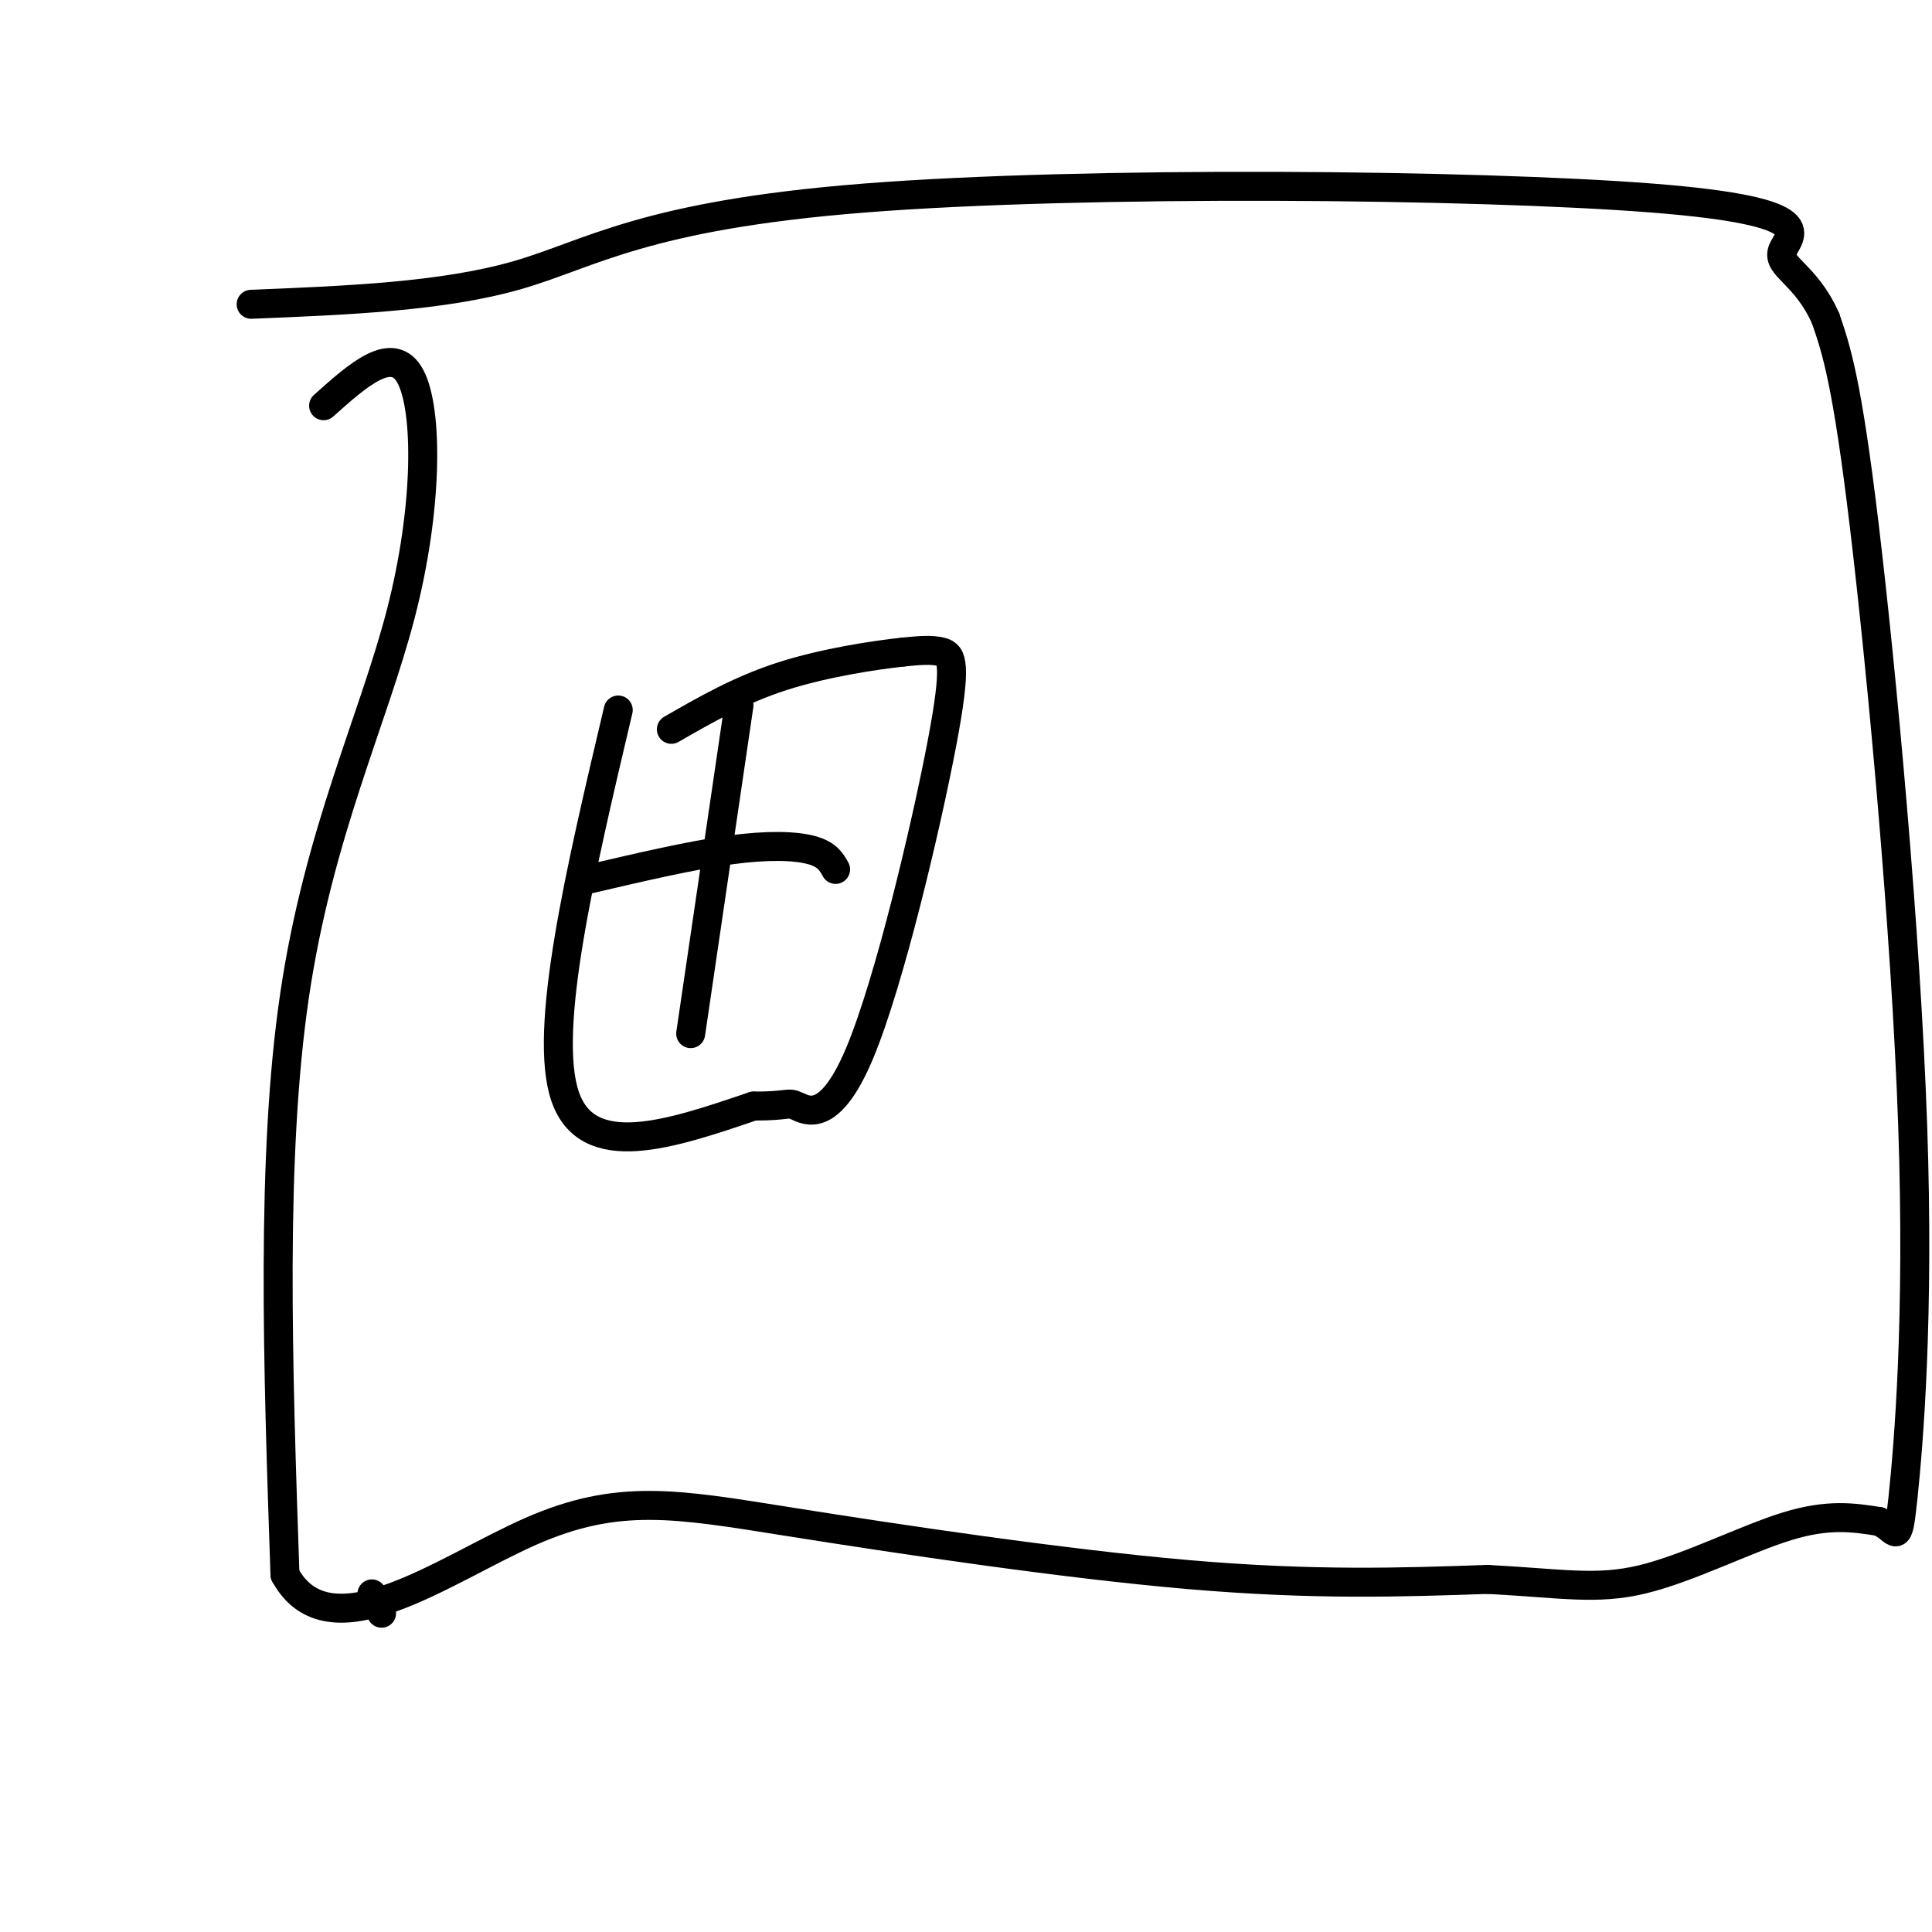
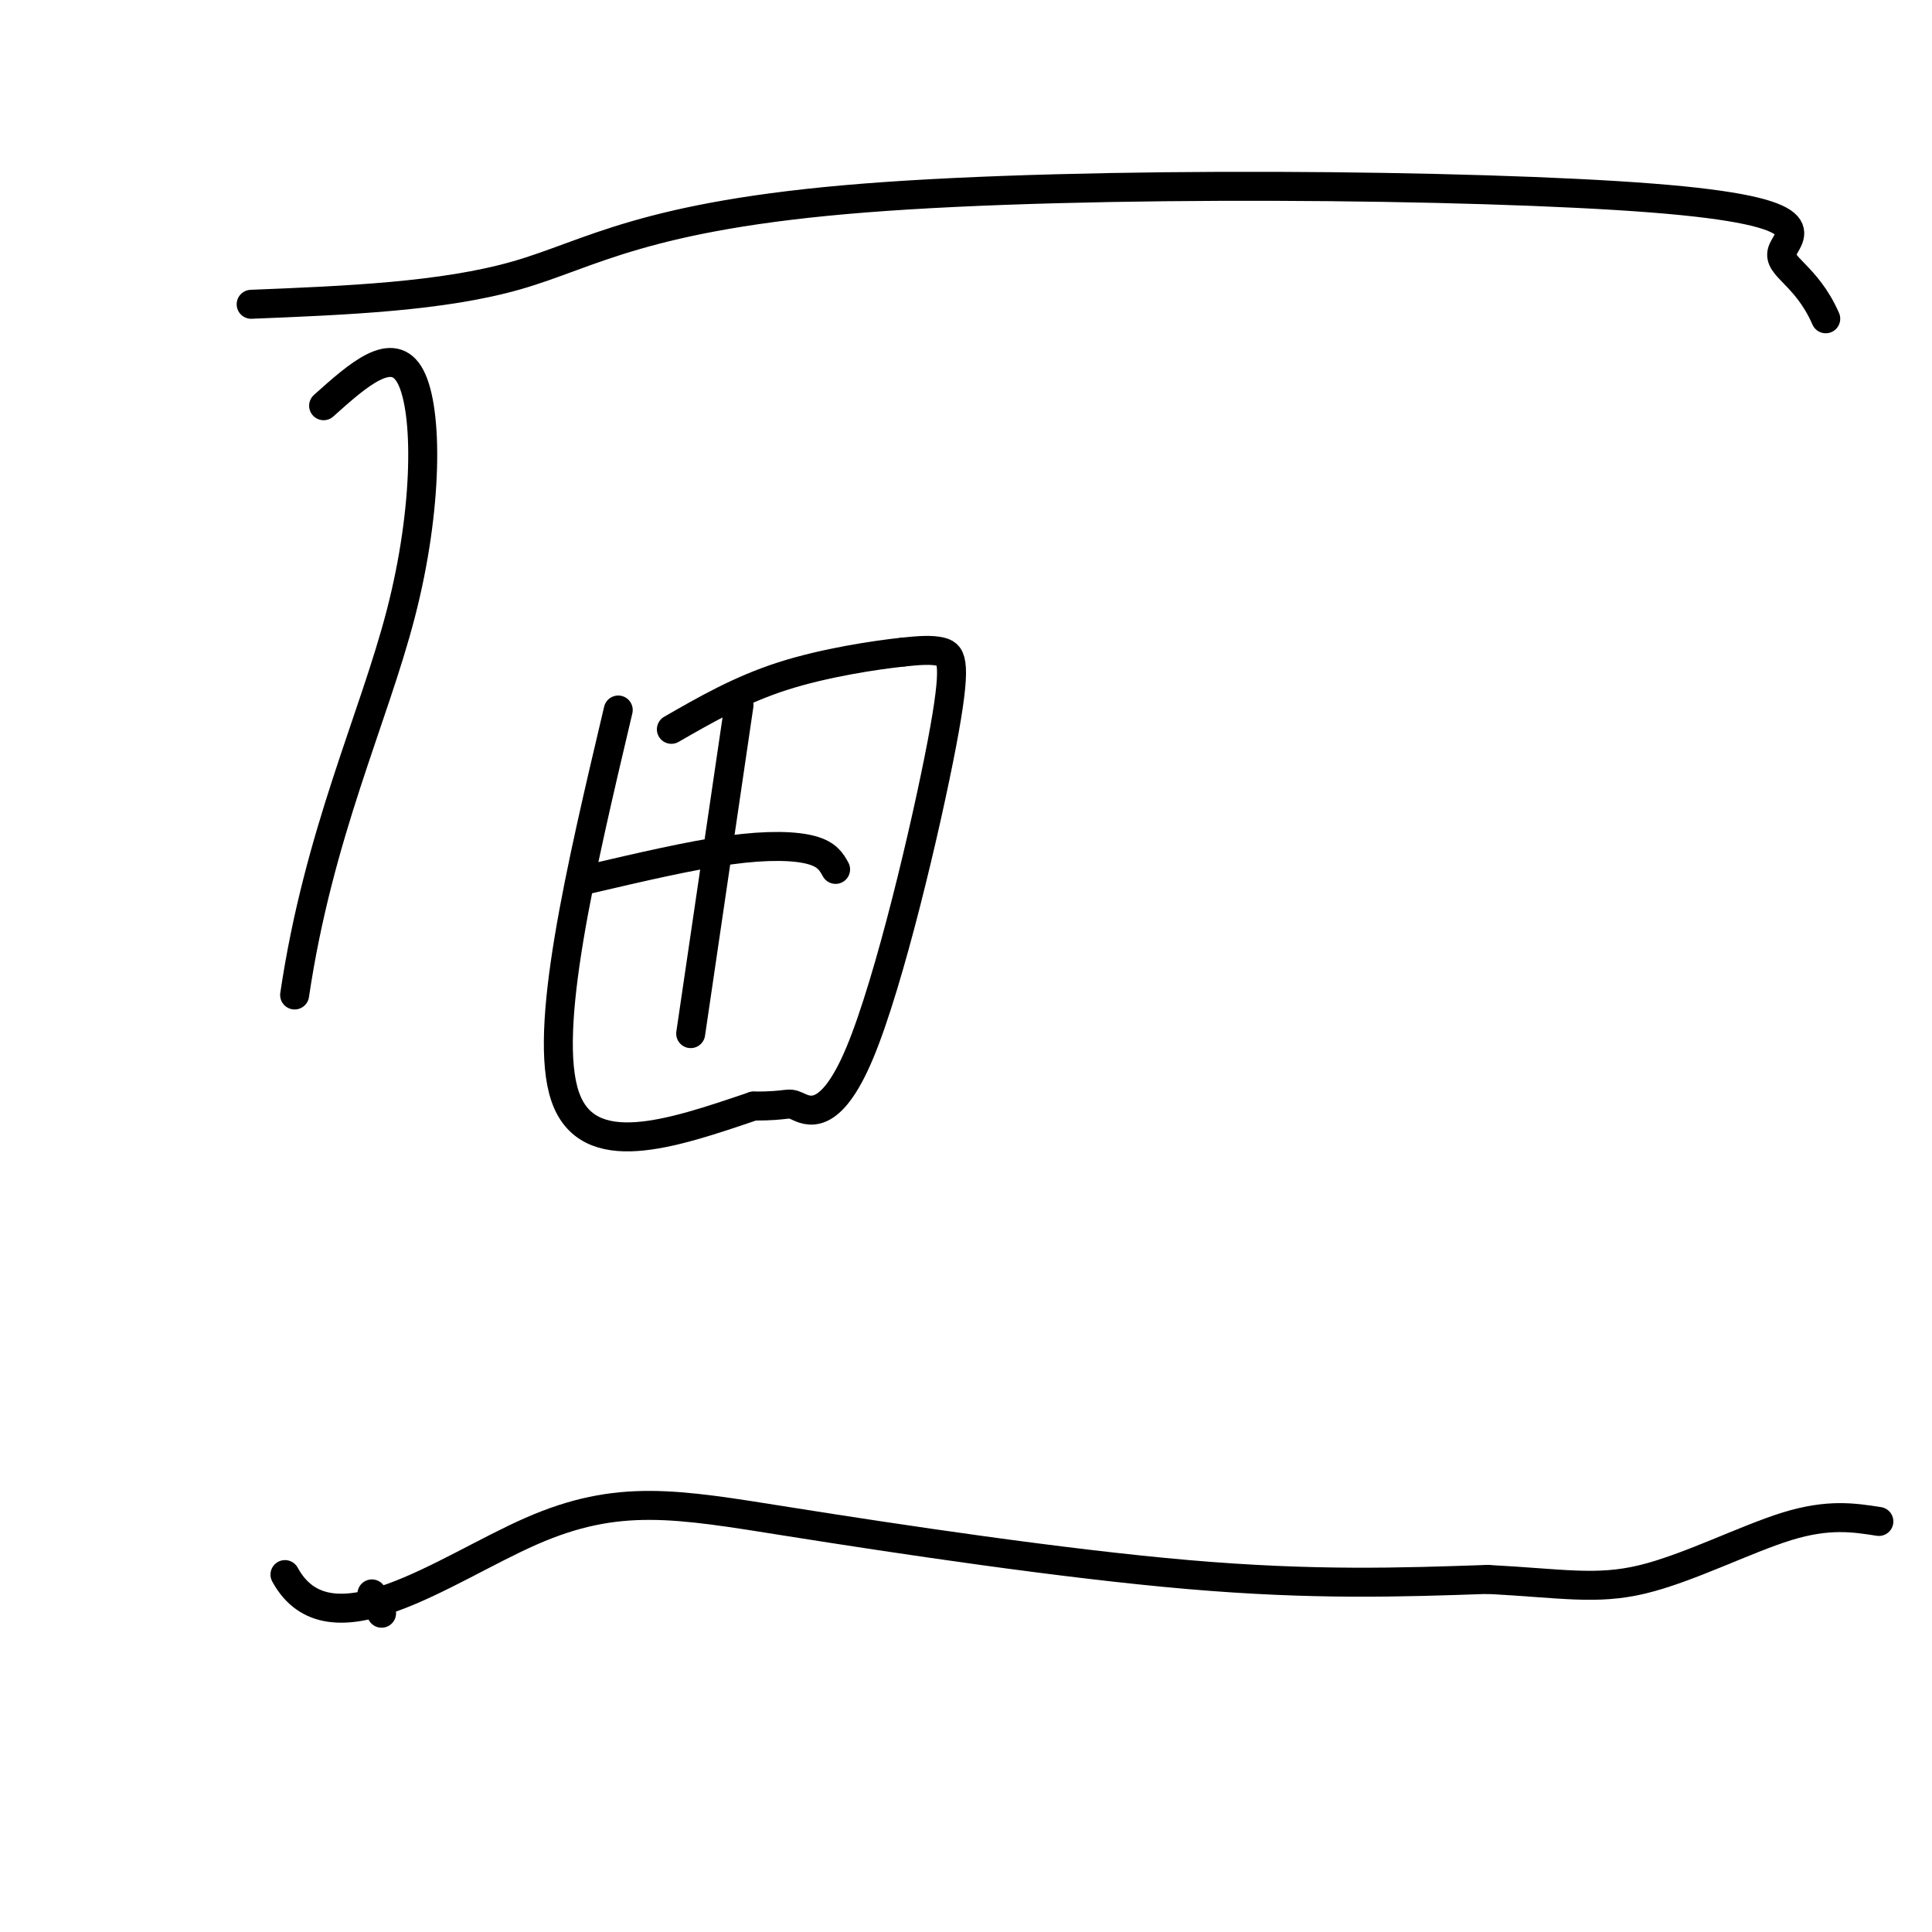
<svg xmlns="http://www.w3.org/2000/svg" viewBox="0 0 400 400" version="1.1">
  <g fill="none" stroke="#000000" stroke-width="6" stroke-linecap="round" stroke-linejoin="round">
    <path d="M79,334c0.000,0.000 -2.000,-4.000 -2,-4" />
-     <path d="M67,84c7.190,-6.440 14.381,-12.881 18,-6c3.619,6.881 3.667,27.083 -2,49c-5.667,21.917 -17.048,45.548 -22,79c-4.952,33.452 -3.476,76.726 -2,120" />
+     <path d="M67,84c7.190,-6.440 14.381,-12.881 18,-6c3.619,6.881 3.667,27.083 -2,49c-5.667,21.917 -17.048,45.548 -22,79" />
    <path d="M59,326c9.155,16.820 33.041,-1.131 51,-9c17.959,-7.869 29.989,-5.657 53,-2c23.011,3.657 57.003,8.759 83,11c25.997,2.241 43.998,1.620 62,1" />
    <path d="M308,327c15.274,0.798 22.458,2.292 32,0c9.542,-2.292 21.440,-8.369 30,-11c8.560,-2.631 13.780,-1.815 19,-1" />
-     <path d="M389,315c3.817,1.539 3.858,5.887 5,-5c1.142,-10.887 3.384,-37.008 2,-77c-1.384,-39.992 -6.396,-93.855 -10,-124c-3.604,-30.145 -5.802,-36.573 -8,-43" />
    <path d="M378,66c-4.024,-9.219 -10.084,-10.766 -9,-14c1.084,-3.234 9.311,-8.156 -27,-11c-36.311,-2.844 -117.161,-3.612 -163,0c-45.839,3.612 -56.668,11.603 -72,16c-15.332,4.397 -35.166,5.198 -55,6" />
    <path d="M128,147c-7.833,33.167 -15.667,66.333 -11,80c4.667,13.667 21.833,7.833 39,2" />
    <path d="M156,229c7.552,0.019 6.932,-0.934 9,0c2.068,0.934 6.822,3.756 13,-11c6.178,-14.756 13.779,-47.088 17,-64c3.221,-16.912 2.063,-18.403 0,-19c-2.063,-0.597 -5.032,-0.298 -8,0" />
    <path d="M187,135c-5.778,0.622 -16.222,2.178 -25,5c-8.778,2.822 -15.889,6.911 -23,11" />
    <path d="M153,146c0.000,0.000 -10.000,68.000 -10,68" />
    <path d="M122,182c10.467,-2.444 20.933,-4.889 29,-6c8.067,-1.111 13.733,-0.889 17,0c3.267,0.889 4.133,2.444 5,4" />
  </g>
</svg>